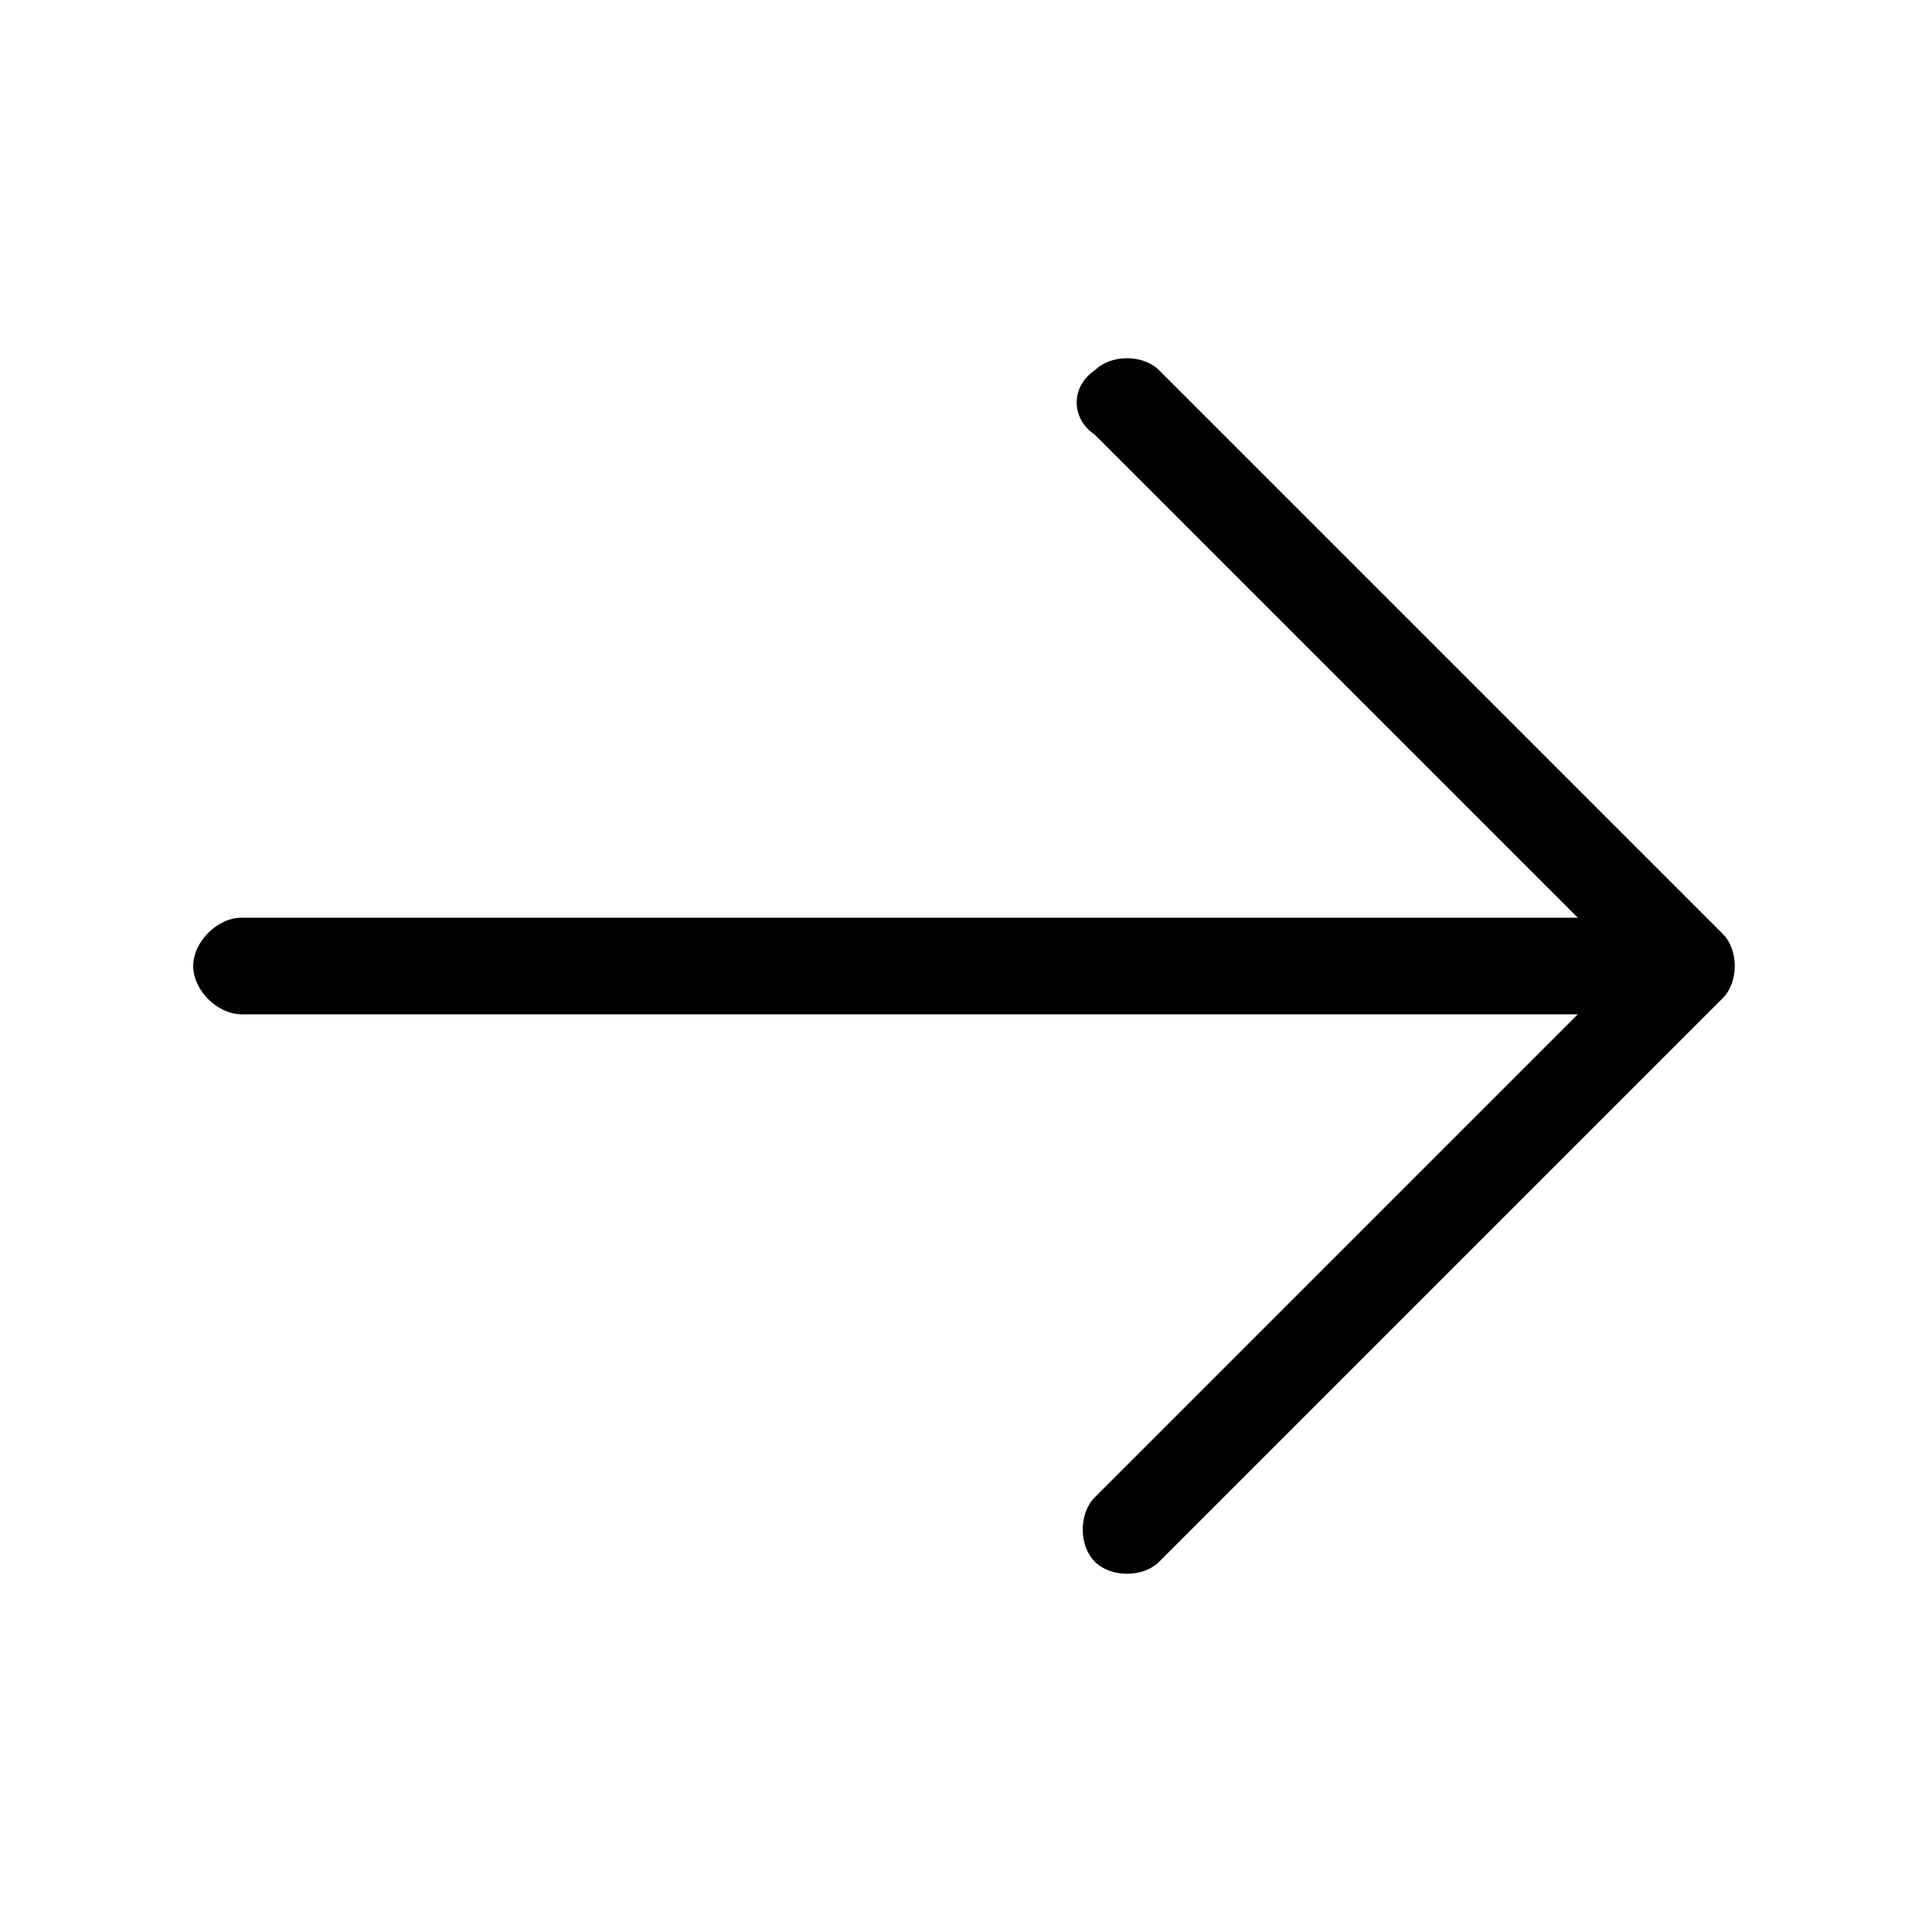
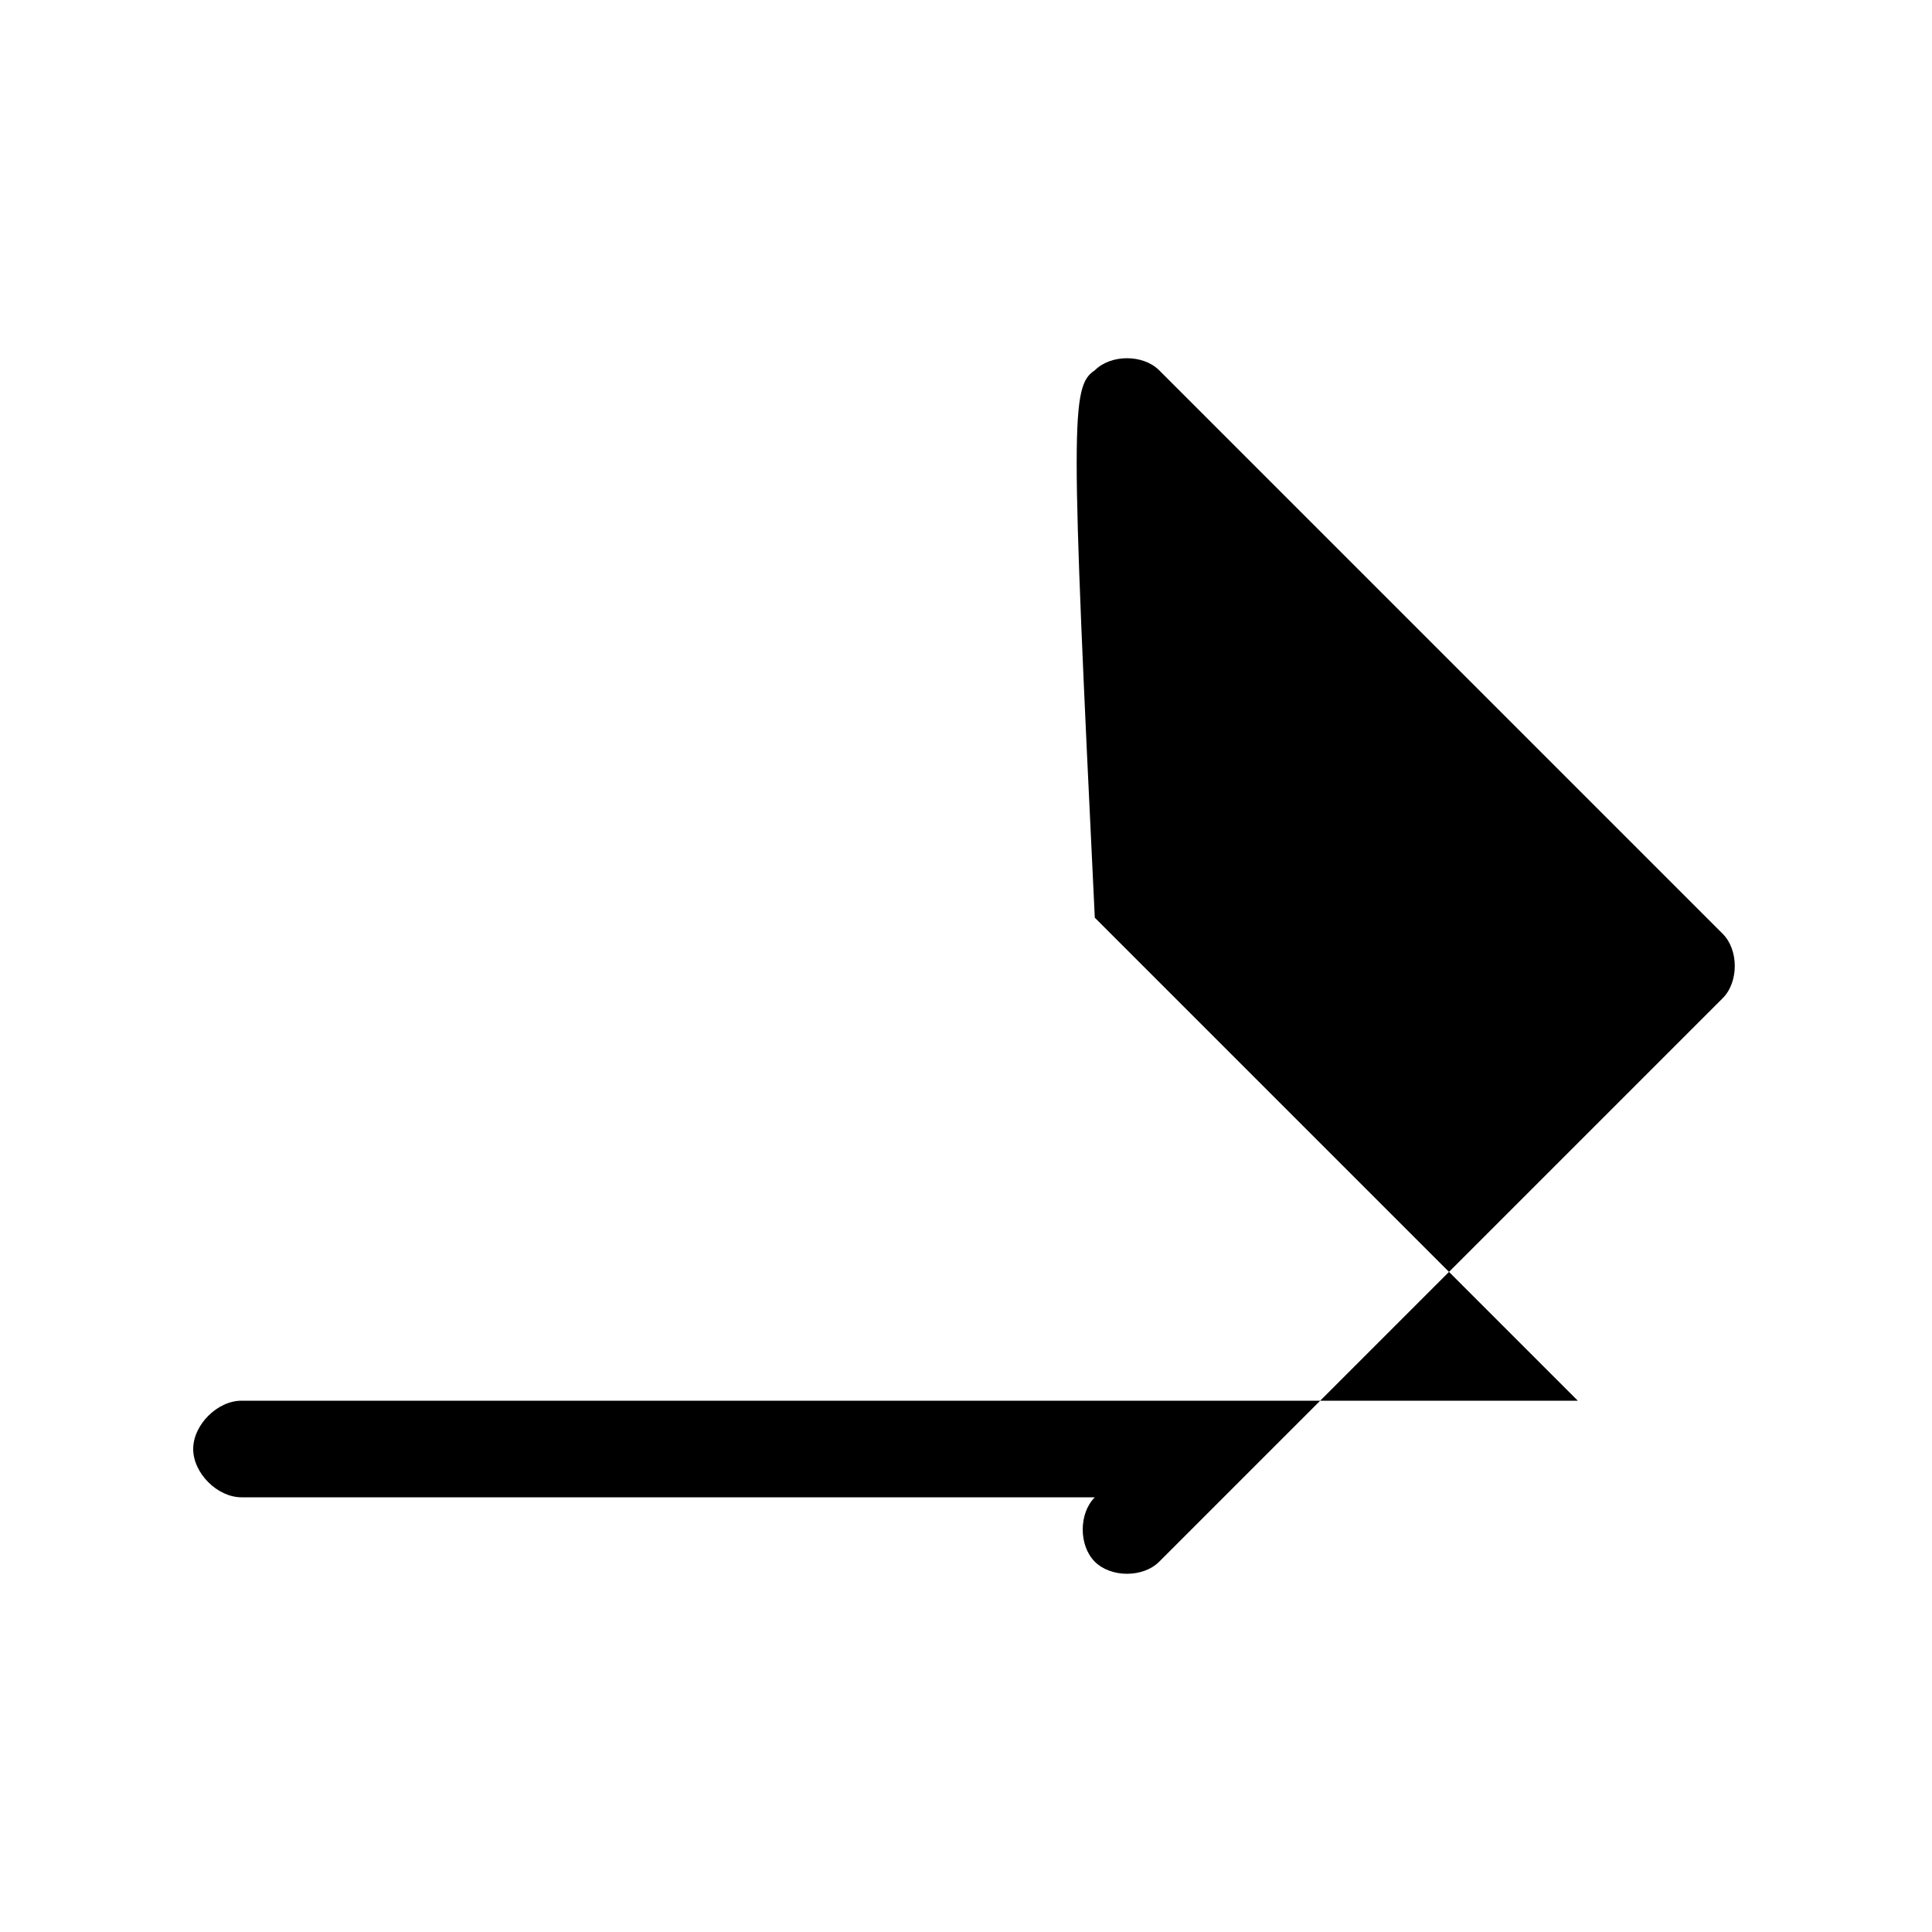
<svg xmlns="http://www.w3.org/2000/svg" version="1.1" id="katman_1" x="0px" y="0px" viewBox="0 0 24 24" style="enable-background:new 0 0 24 24;" xml:space="preserve">
  <style type="text/css">
	.st0{fill-rule:evenodd;clip-rule:evenodd;}
</style>
-   <path class="st0" d="M13.6,4.6c0.2-0.2,0.6-0.2,0.8,0l7,7c0.2,0.2,0.2,0.6,0,0.8l-7,7c-0.2,0.2-0.6,0.2-0.8,0  c-0.2-0.2-0.2-0.6,0-0.8l6-6H3c-0.3,0-0.6-0.3-0.6-0.6c0-0.3,0.3-0.6,0.6-0.6h16.6l-6-6C13.3,5.2,13.3,4.8,13.6,4.6z" />
+   <path class="st0" d="M13.6,4.6c0.2-0.2,0.6-0.2,0.8,0l7,7c0.2,0.2,0.2,0.6,0,0.8l-7,7c-0.2,0.2-0.6,0.2-0.8,0  c-0.2-0.2-0.2-0.6,0-0.8H3c-0.3,0-0.6-0.3-0.6-0.6c0-0.3,0.3-0.6,0.6-0.6h16.6l-6-6C13.3,5.2,13.3,4.8,13.6,4.6z" />
</svg>